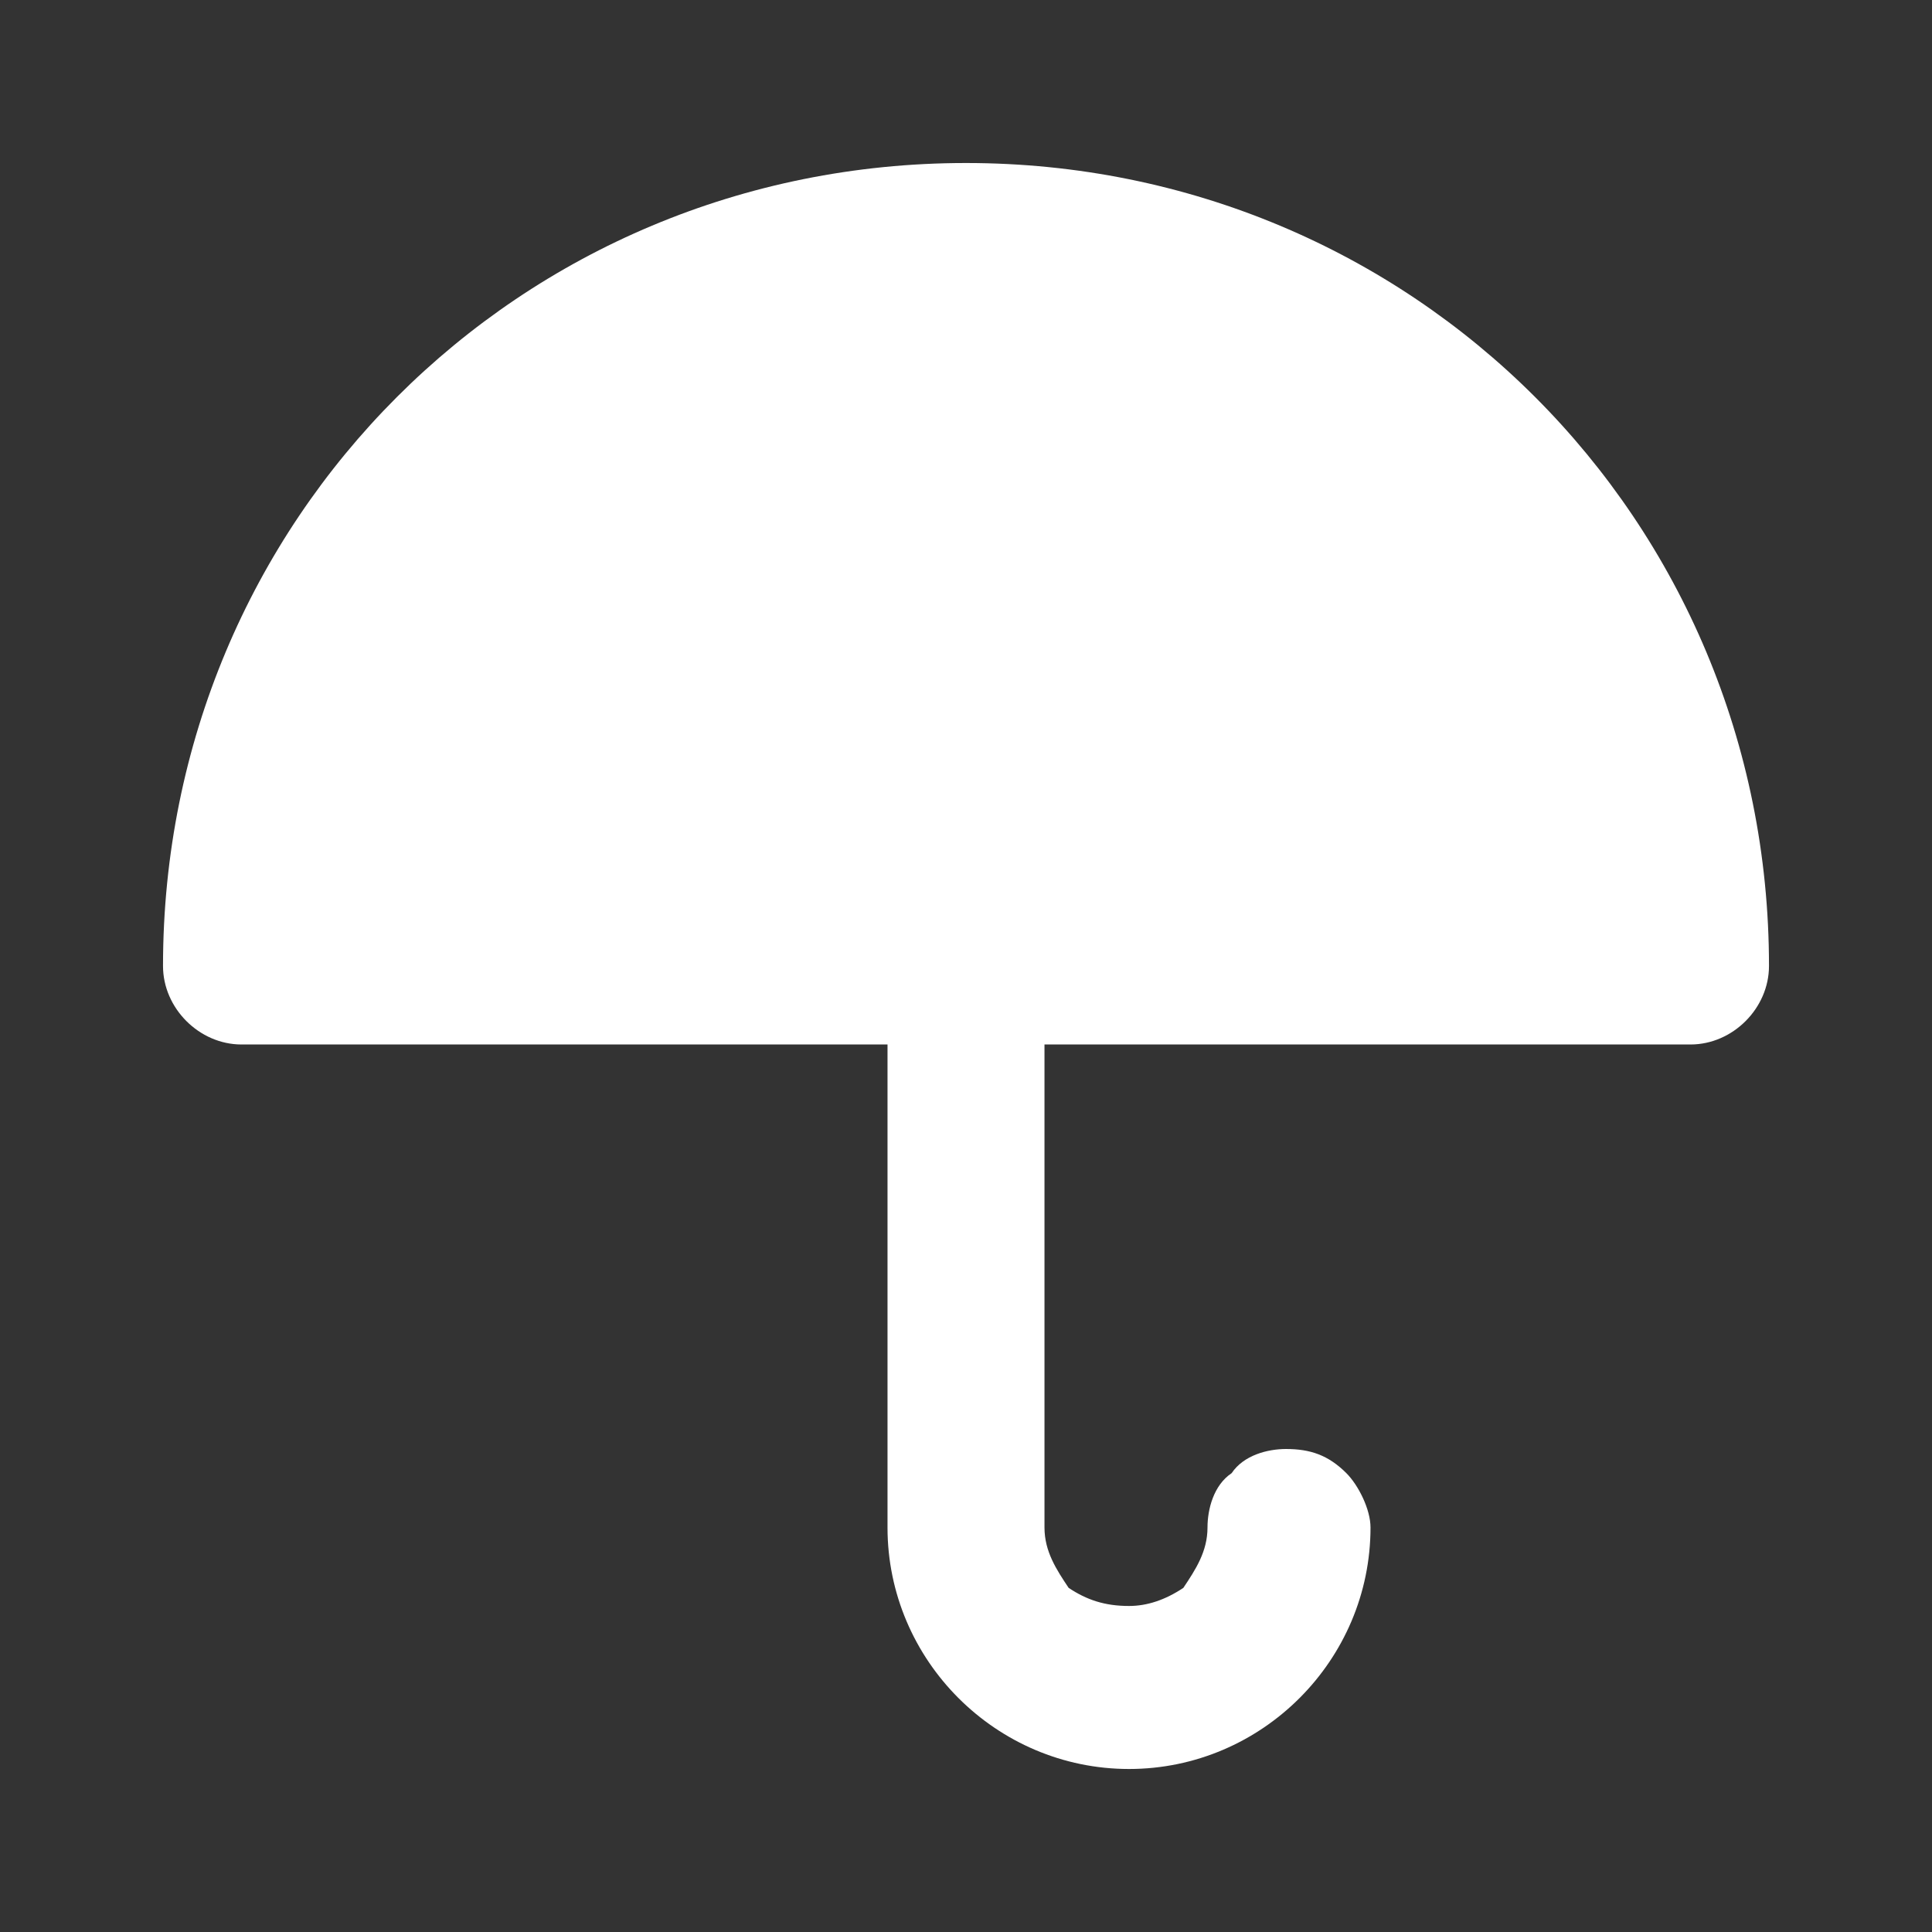
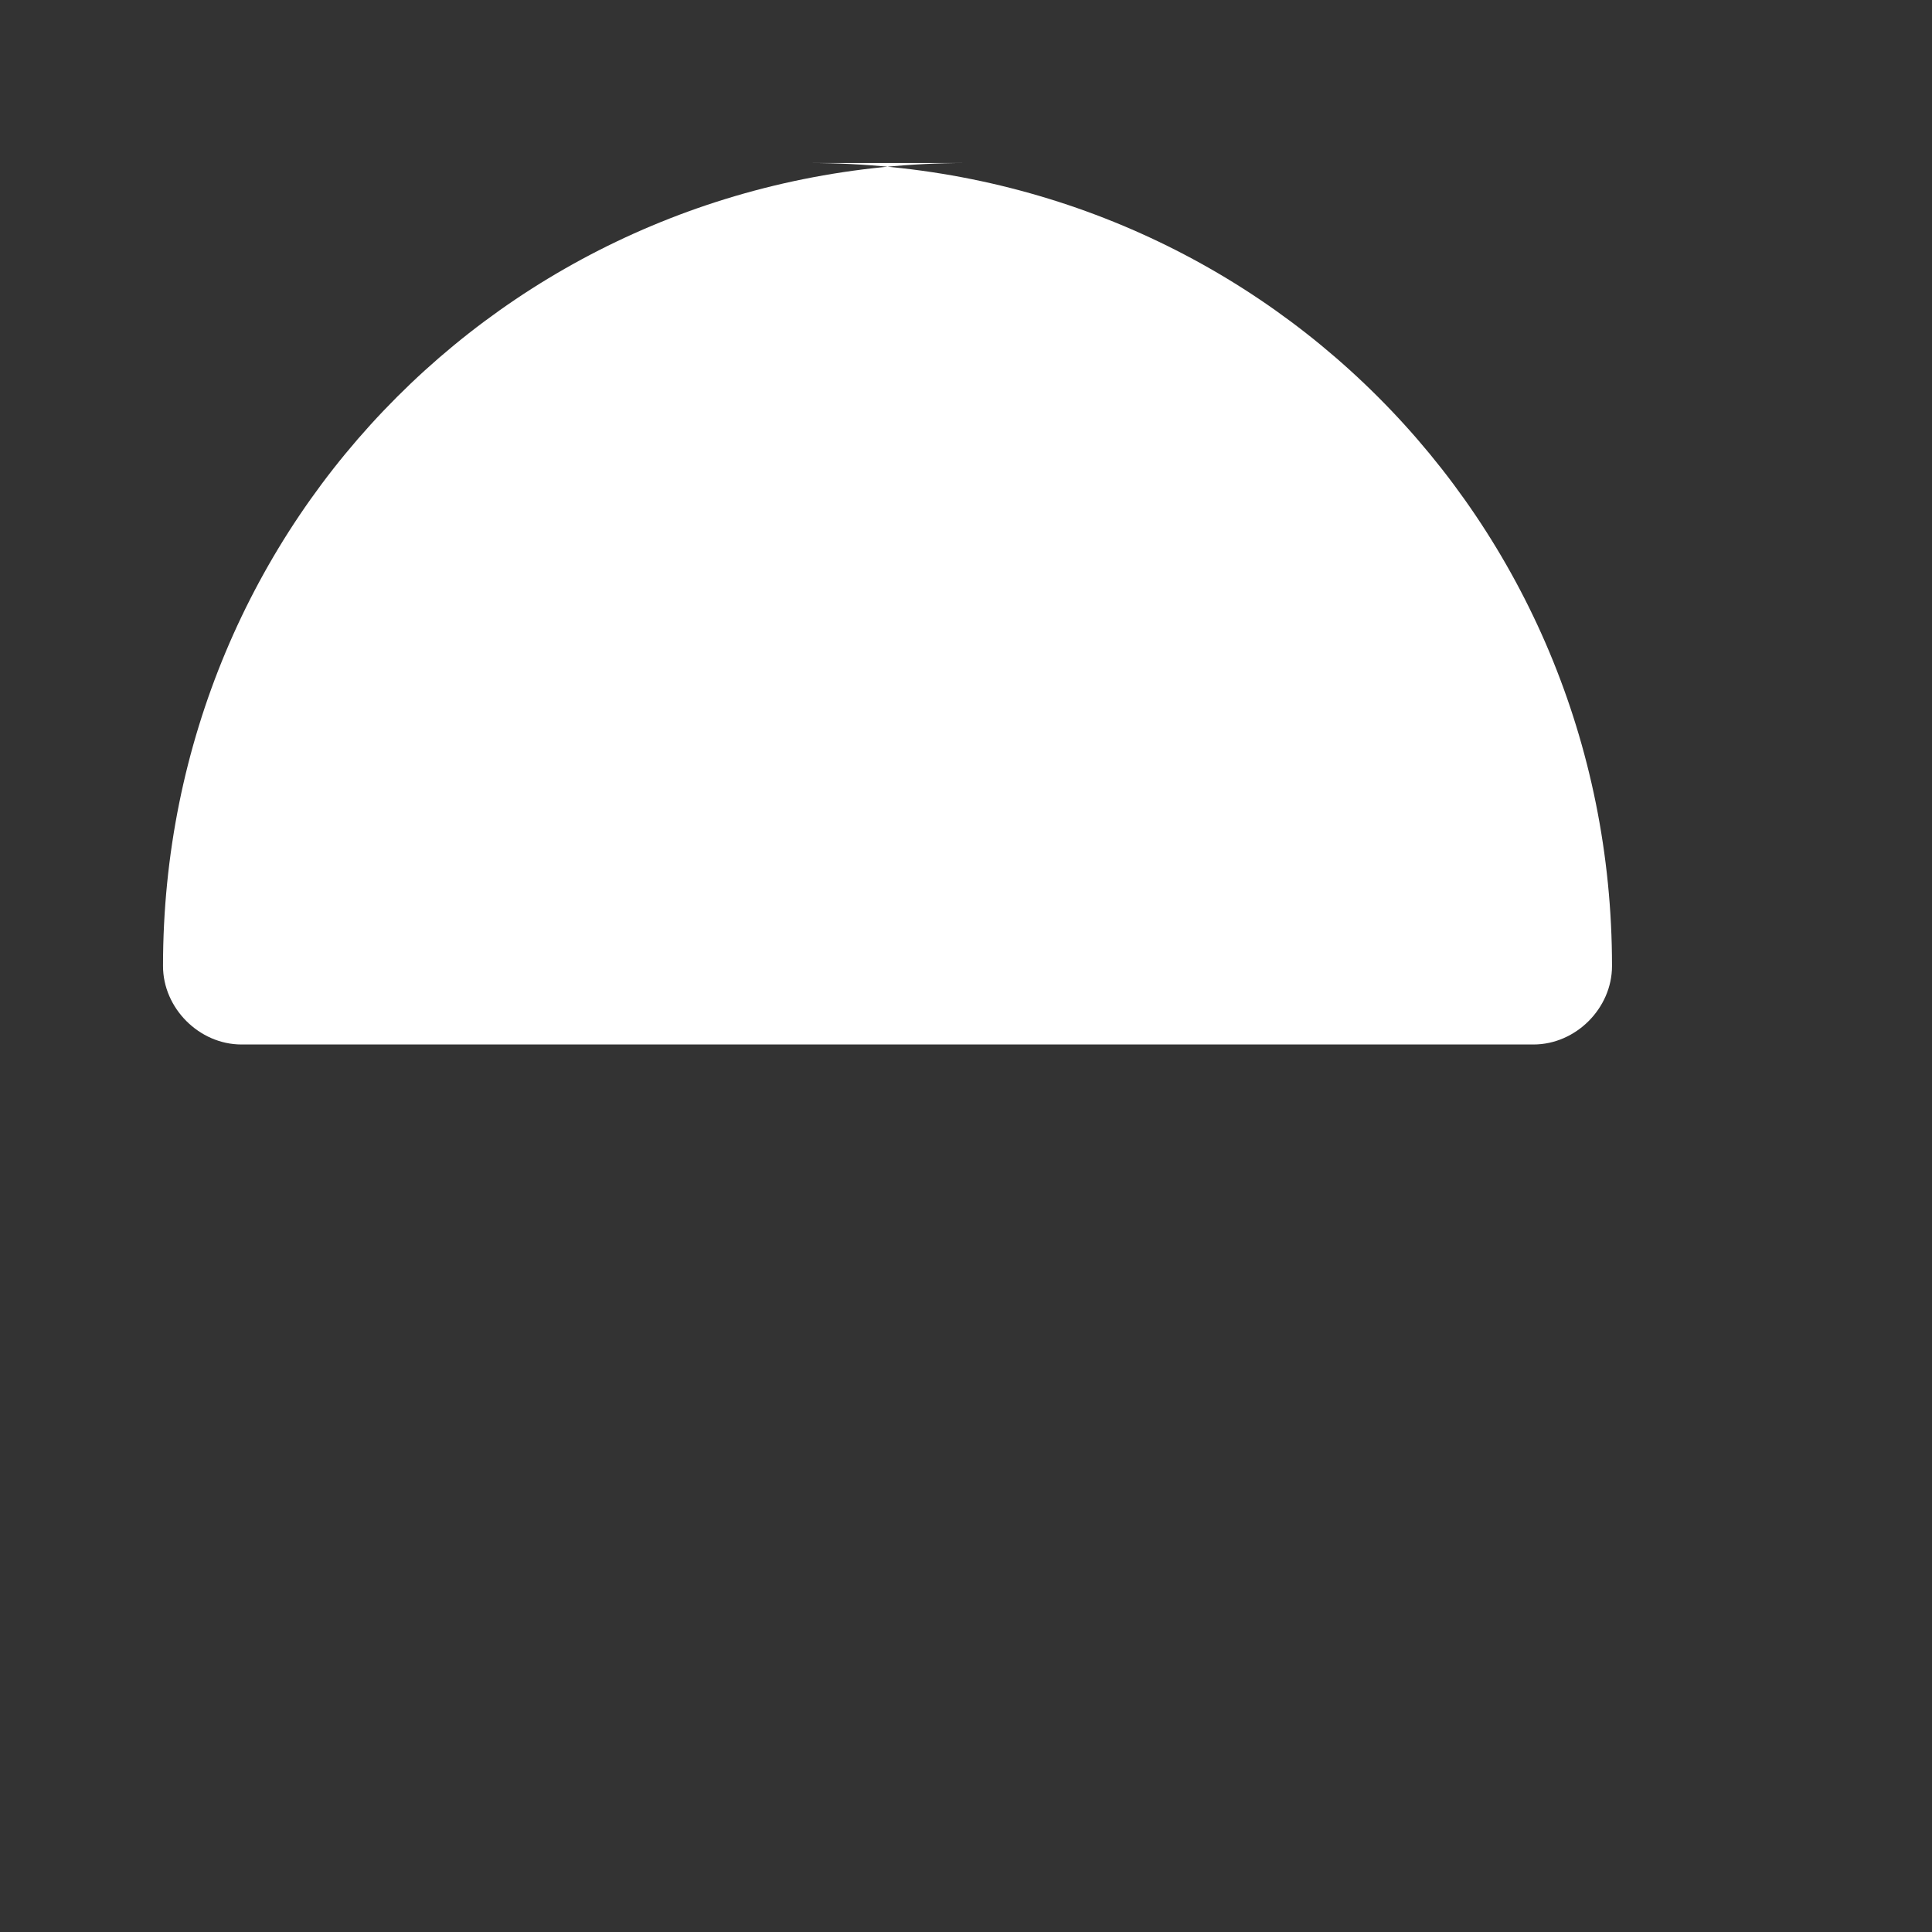
<svg xmlns="http://www.w3.org/2000/svg" version="1.2" viewBox="0 0 32 32" width="32" height="32">
  <rect x="0" y="0" width="32" height="32" fill="#333333" stroke="none" />
  <title>umbrella-fill-svg</title>
  <style>
		.s0 { fill: #ffffff } 
	</style>
-   <path id="Layer" class="s0" d="m16 2.7c-7.4 0-13.3 5.9-13.3 13.3 0 0.7 0.6 1.3 1.3 1.3h10.7v8c0 2.2 1.8 4 4 4 2.2 0 4-1.8 4-4 0-0.3-0.2-0.7-0.4-0.9-0.3-0.3-0.6-0.4-1-0.4-0.3 0-0.7 0.1-0.9 0.4-0.3 0.2-0.4 0.6-0.4 0.9 0 0.4-0.2 0.7-0.4 1-0.3 0.2-0.6 0.3-0.9 0.3-0.4 0-0.7-0.1-1-0.3-0.2-0.3-0.4-0.6-0.4-1v-8h10.7c0.7 0 1.3-0.6 1.3-1.3 0-7.4-5.9-13.3-13.3-13.3z" />
+   <path id="Layer" class="s0" d="m16 2.7c-7.4 0-13.3 5.9-13.3 13.3 0 0.7 0.6 1.3 1.3 1.3h10.7v8v-8h10.7c0.7 0 1.3-0.6 1.3-1.3 0-7.4-5.9-13.3-13.3-13.3z" />
</svg>